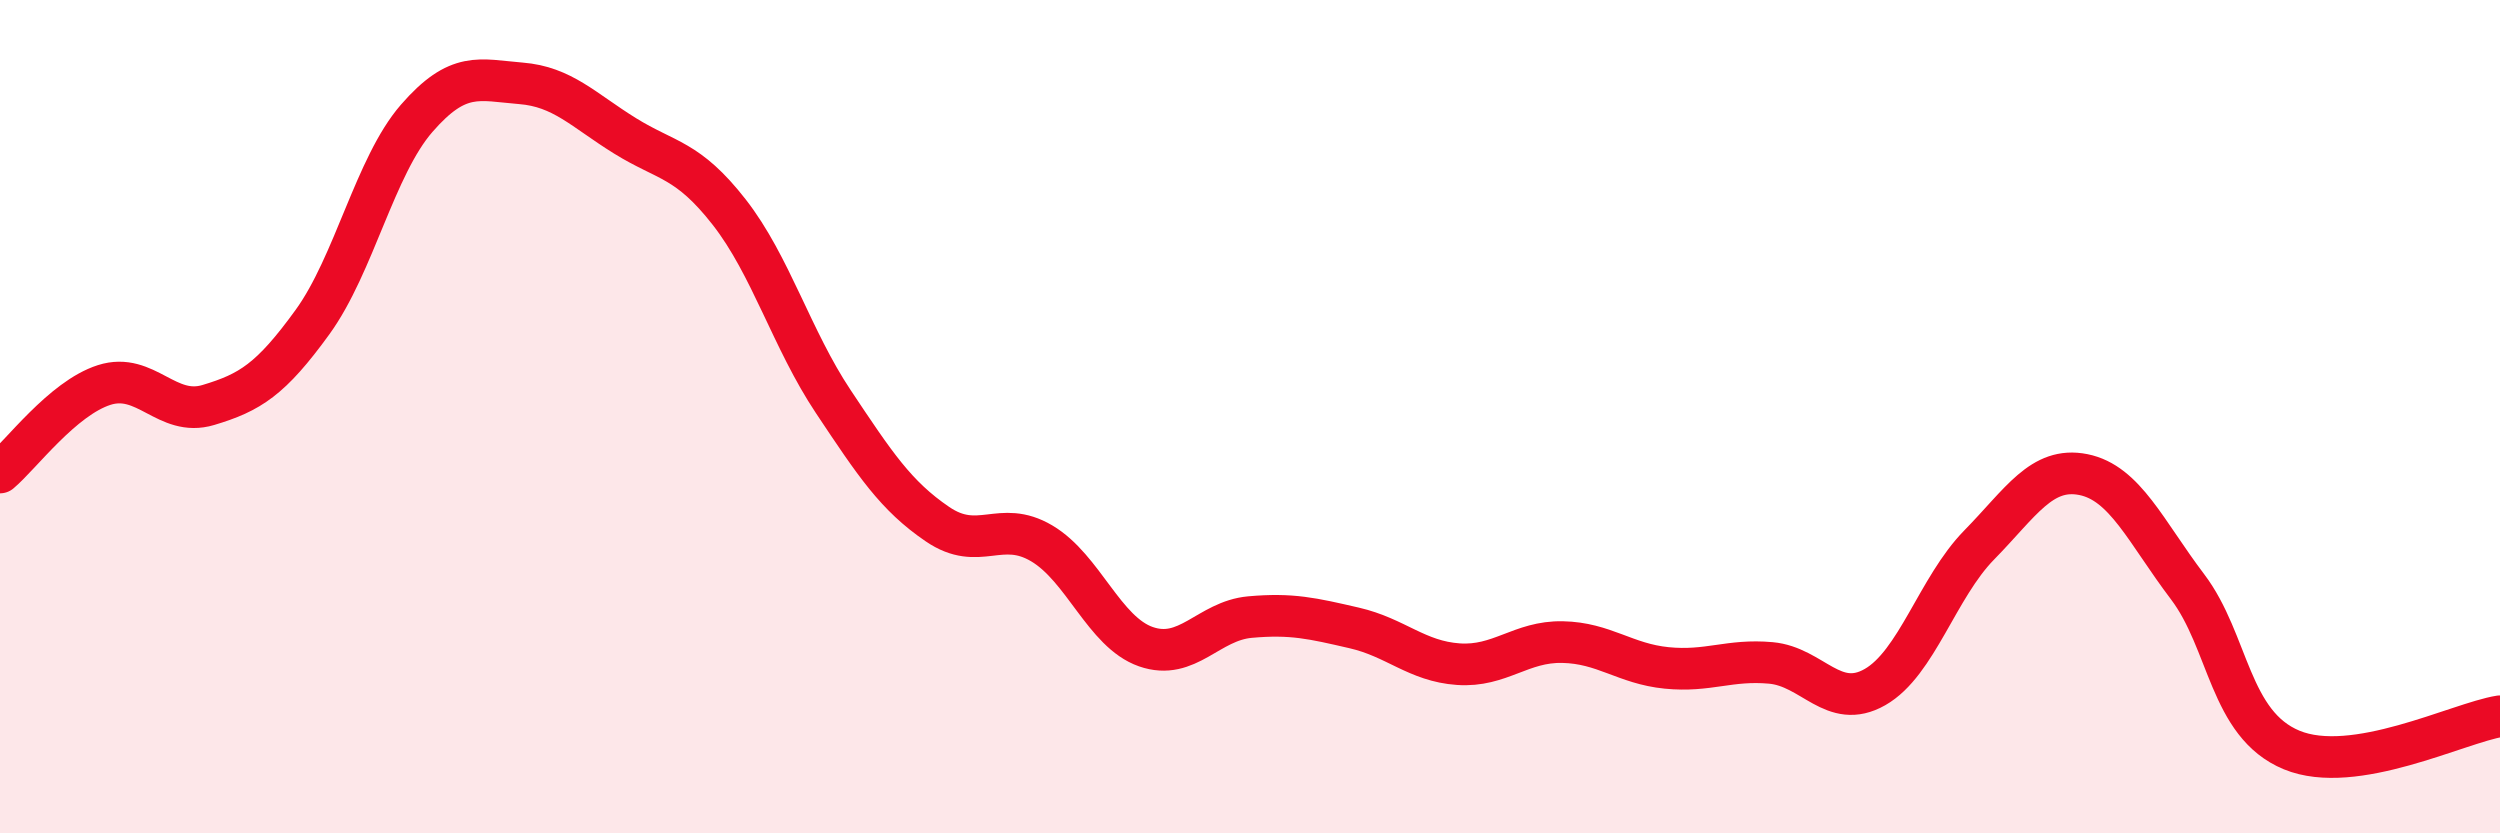
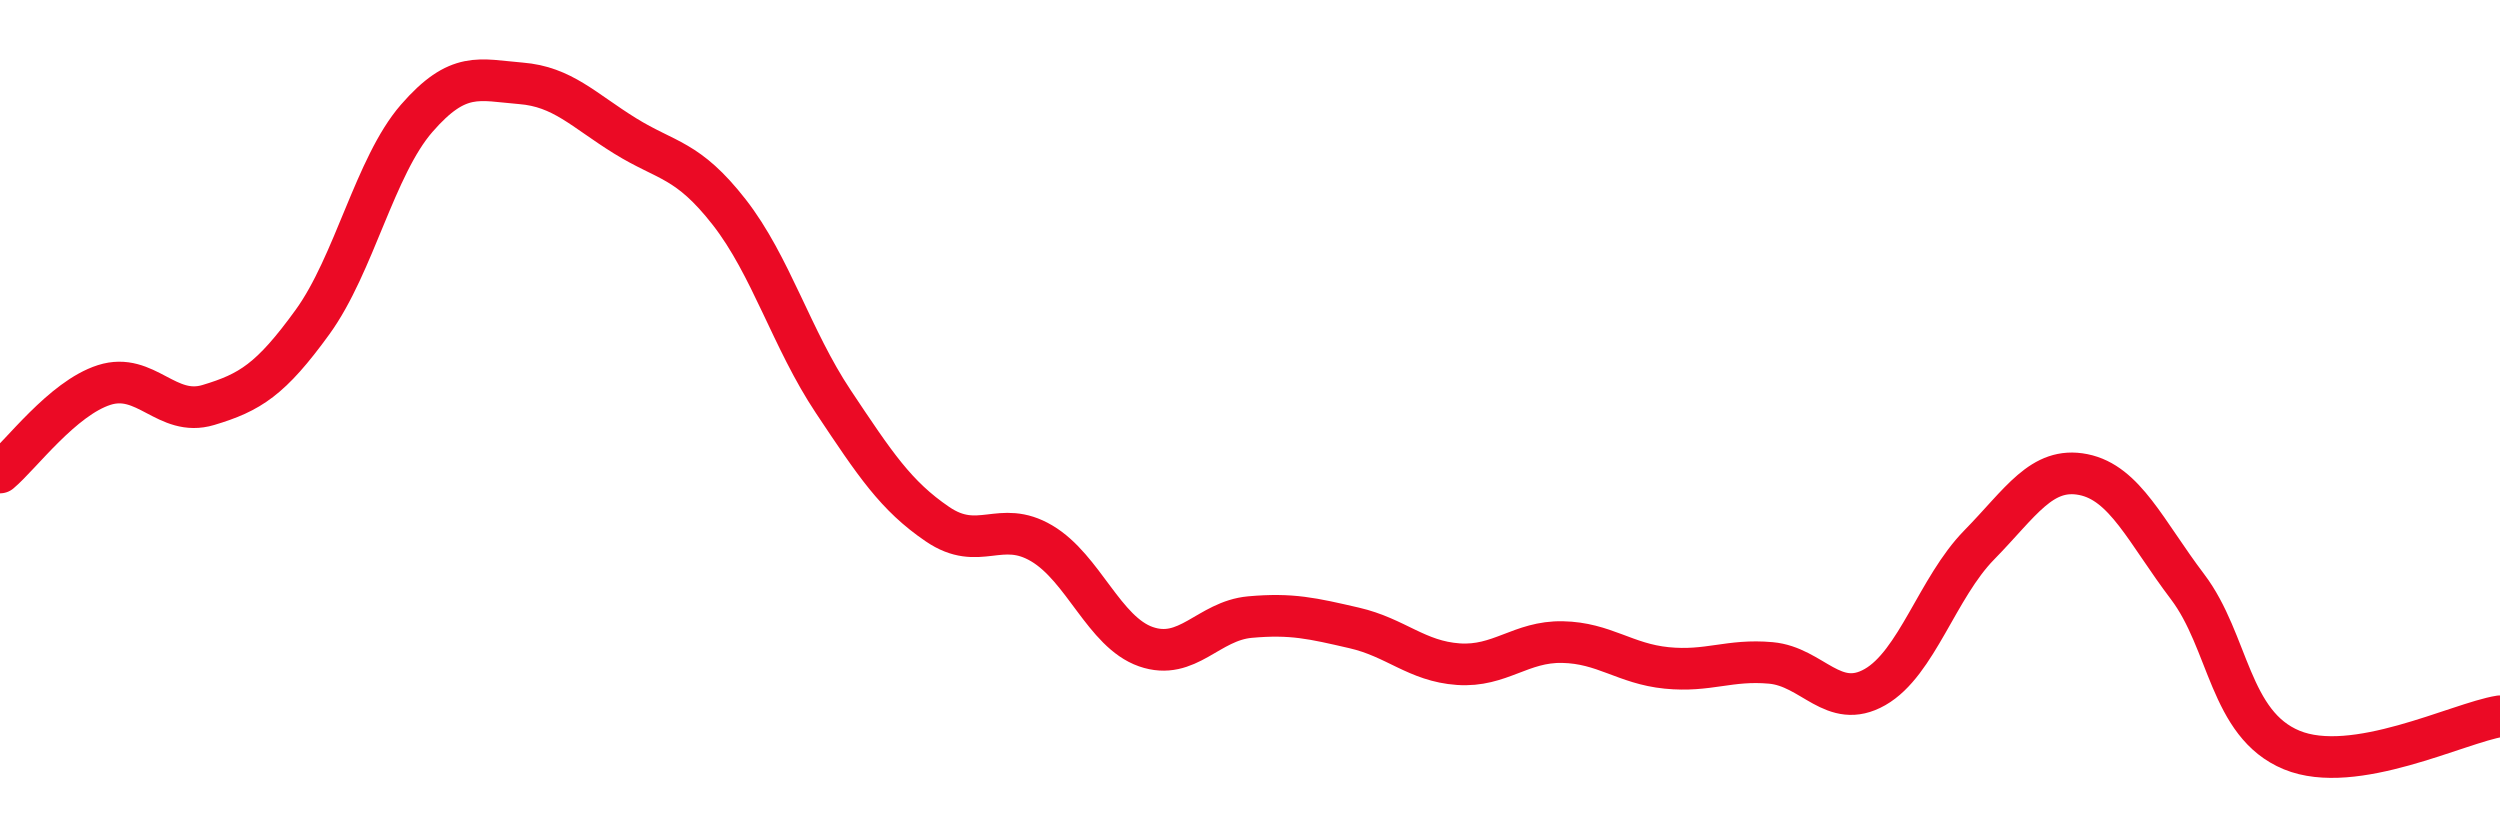
<svg xmlns="http://www.w3.org/2000/svg" width="60" height="20" viewBox="0 0 60 20">
-   <path d="M 0,11.34 C 0.5,10.92 1.5,9.56 2.5,9.24 C 3.5,8.92 4,10.02 5,9.72 C 6,9.42 6.5,9.11 7.5,7.73 C 8.5,6.35 9,3.99 10,2.84 C 11,1.69 11.5,1.92 12.5,2 C 13.5,2.08 14,2.64 15,3.26 C 16,3.88 16.5,3.81 17.5,5.09 C 18.5,6.37 19,8.14 20,9.64 C 21,11.14 21.5,11.9 22.5,12.58 C 23.5,13.26 24,12.45 25,13.04 C 26,13.63 26.5,15.17 27.5,15.52 C 28.5,15.87 29,14.9 30,14.81 C 31,14.72 31.5,14.84 32.5,15.07 C 33.5,15.3 34,15.87 35,15.94 C 36,16.01 36.5,15.39 37.5,15.41 C 38.5,15.43 39,15.93 40,16.03 C 41,16.13 41.5,15.82 42.5,15.91 C 43.5,16 44,17.06 45,16.49 C 46,15.92 46.5,14.1 47.5,13.08 C 48.5,12.06 49,11.19 50,11.39 C 51,11.59 51.5,12.76 52.5,14.08 C 53.5,15.4 53.5,17.38 55,18 C 56.5,18.62 59,17.35 60,17.19L60 20L0 20Z" fill="#EB0A25" opacity="0.1" stroke-linecap="round" stroke-linejoin="round" />
  <path d="M 0,11.34 C 0.5,10.92 1.5,9.56 2.5,9.24 C 3.5,8.92 4,10.02 5,9.72 C 6,9.42 6.5,9.11 7.5,7.73 C 8.5,6.35 9,3.99 10,2.84 C 11,1.69 11.5,1.92 12.5,2 C 13.5,2.08 14,2.64 15,3.26 C 16,3.88 16.5,3.81 17.5,5.09 C 18.5,6.37 19,8.14 20,9.64 C 21,11.14 21.5,11.9 22.5,12.58 C 23.5,13.26 24,12.45 25,13.04 C 26,13.63 26.5,15.17 27.5,15.52 C 28.5,15.87 29,14.9 30,14.81 C 31,14.72 31.5,14.84 32.5,15.07 C 33.5,15.3 34,15.87 35,15.94 C 36,16.01 36.5,15.39 37.5,15.41 C 38.5,15.43 39,15.93 40,16.03 C 41,16.13 41.5,15.82 42.5,15.91 C 43.5,16 44,17.06 45,16.49 C 46,15.92 46.5,14.1 47.5,13.08 C 48.5,12.06 49,11.19 50,11.39 C 51,11.59 51.5,12.76 52.5,14.08 C 53.5,15.4 53.5,17.38 55,18 C 56.5,18.62 59,17.35 60,17.19" stroke="#EB0A25" stroke-width="1" fill="none" stroke-linecap="round" stroke-linejoin="round" />
</svg>